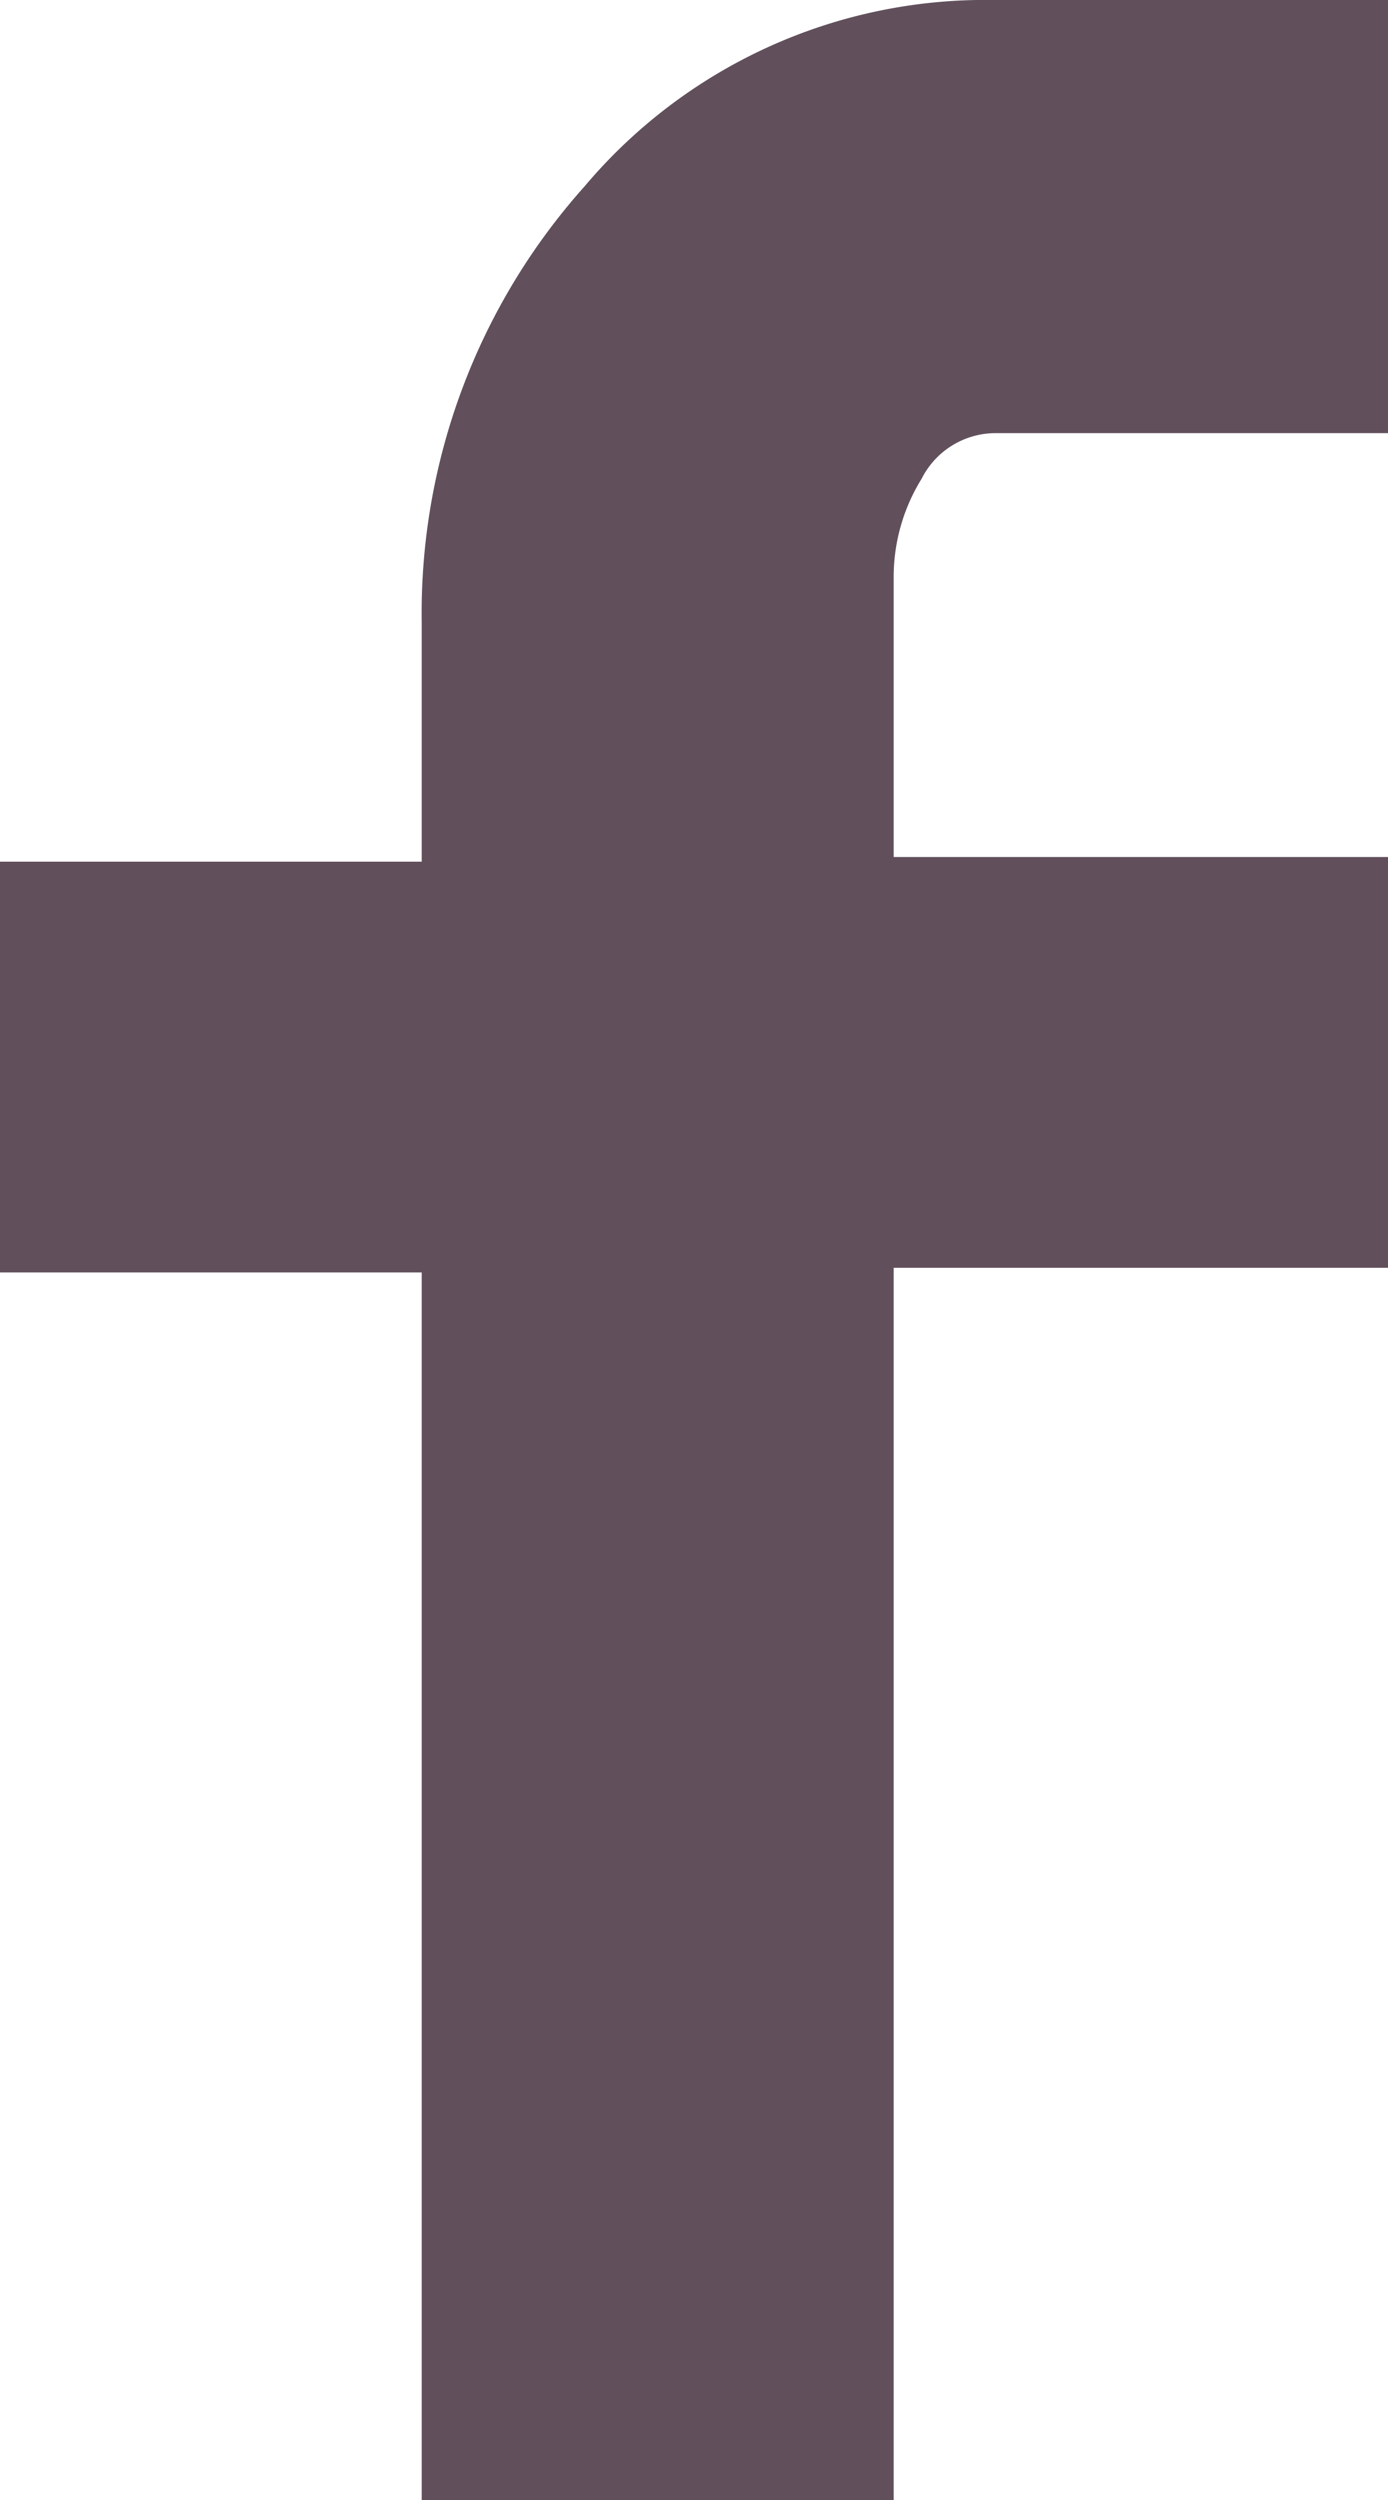
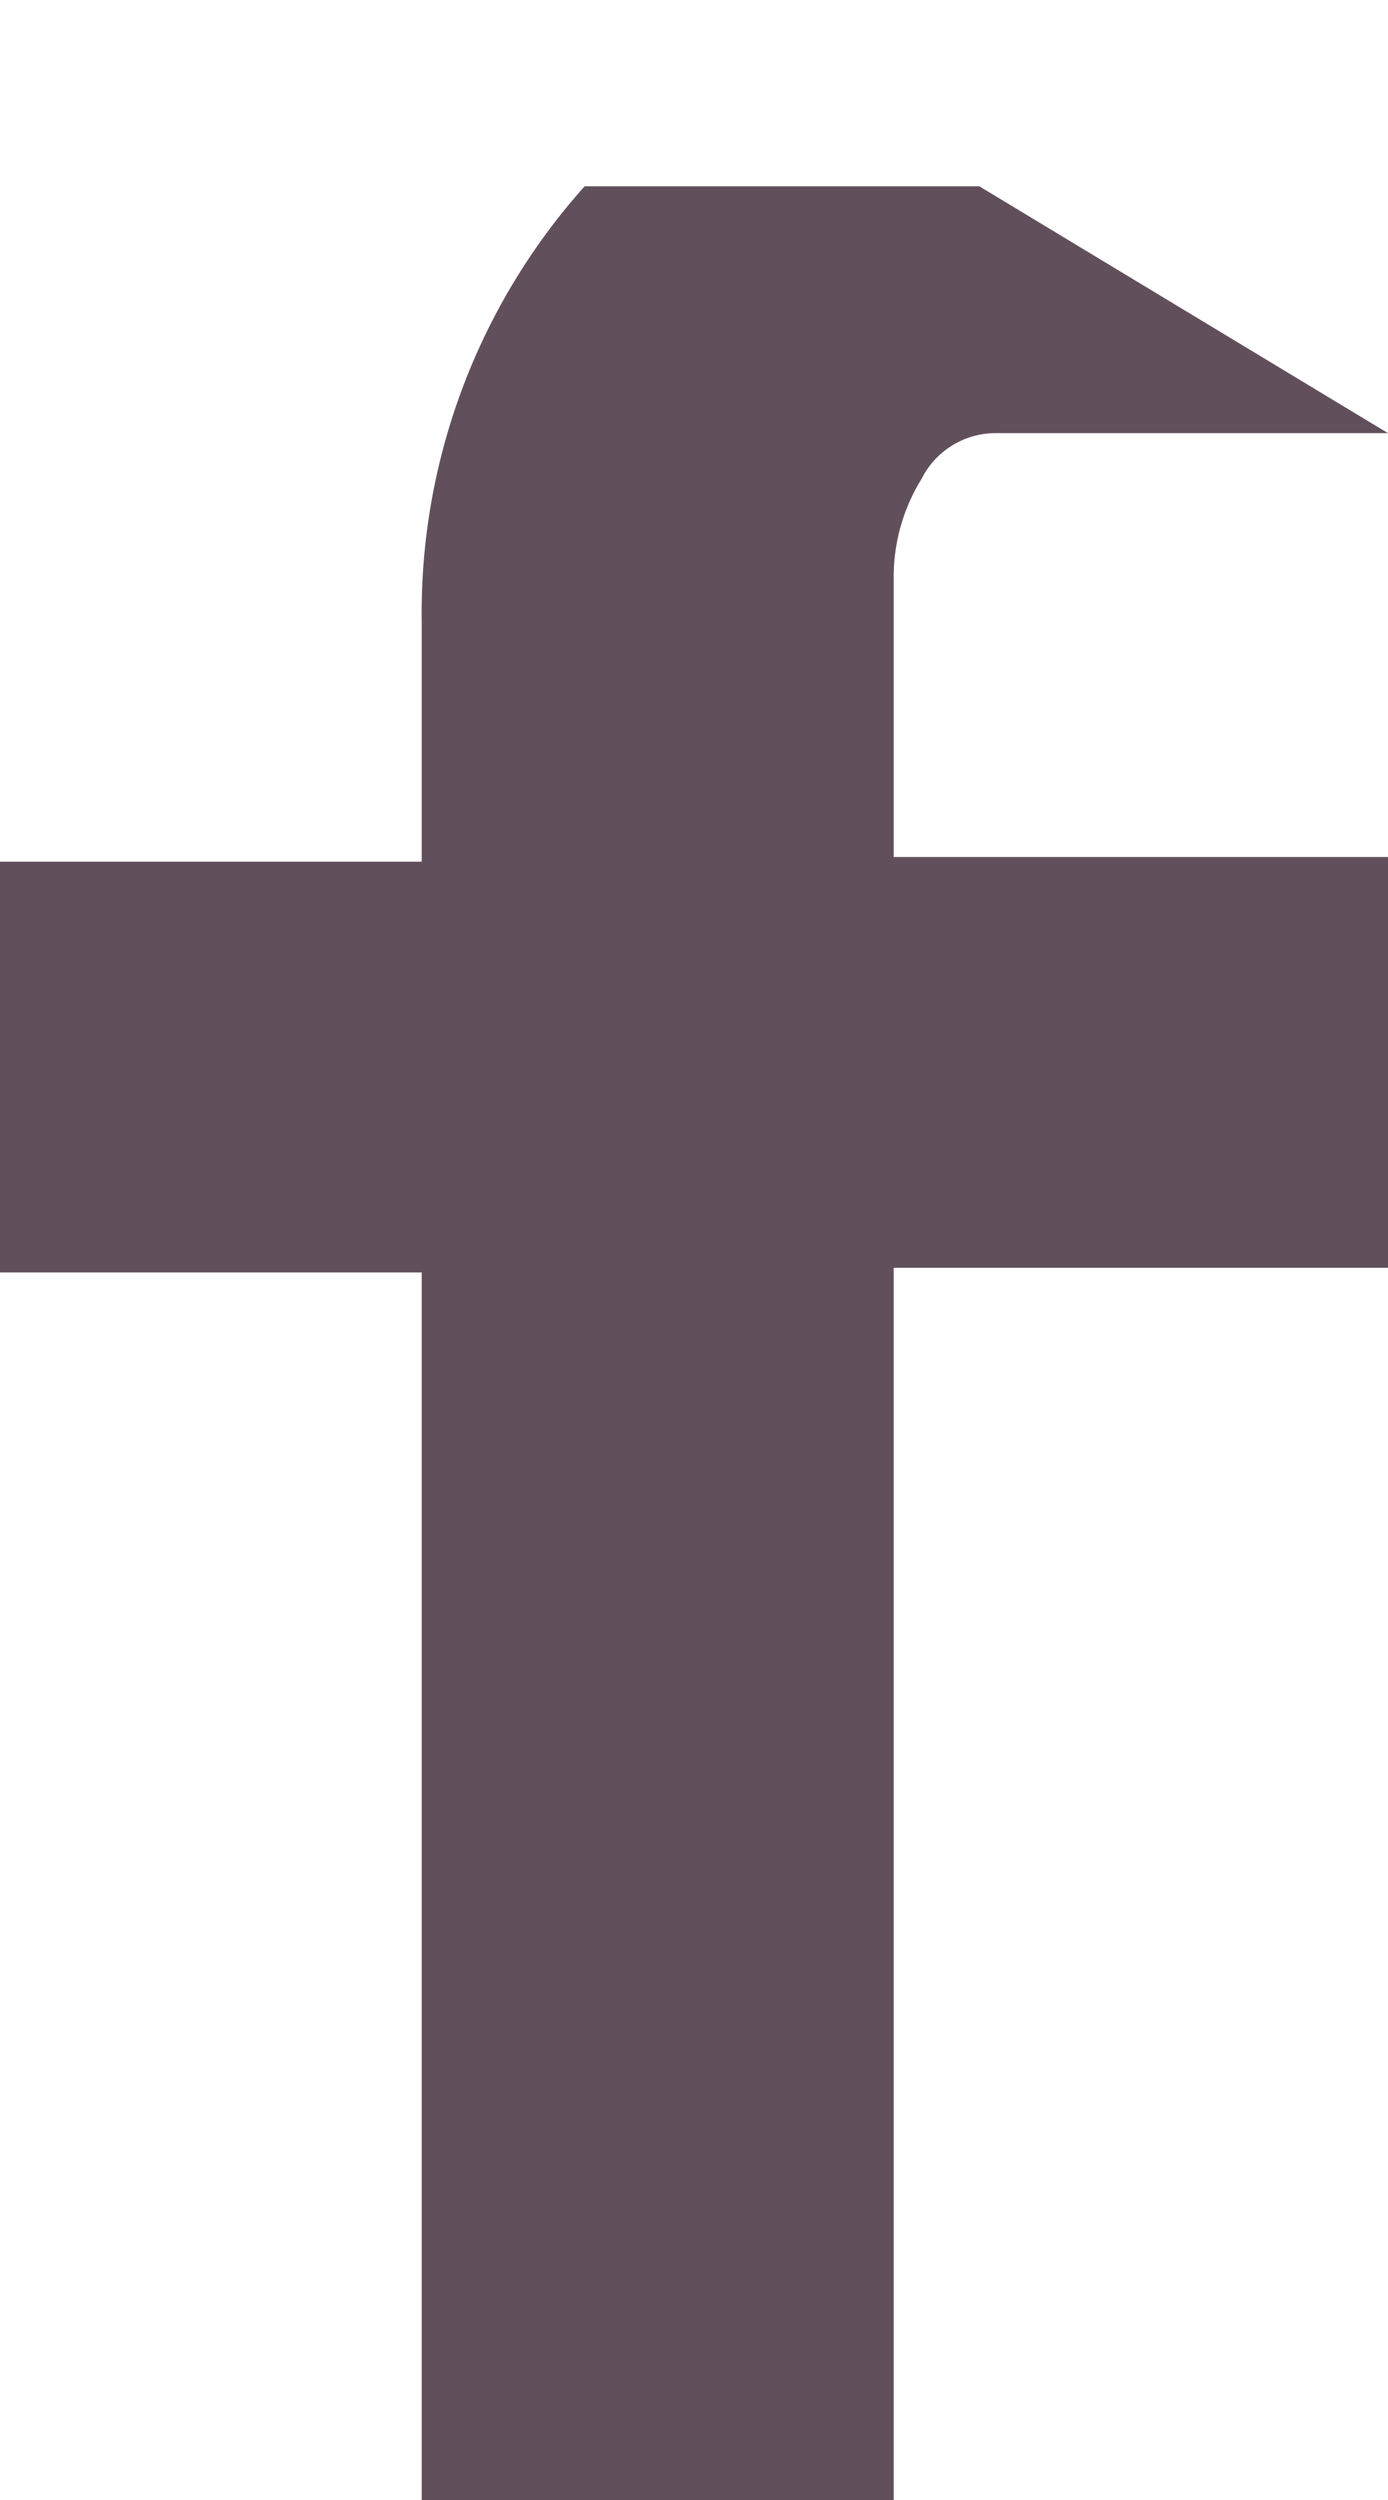
<svg xmlns="http://www.w3.org/2000/svg" width="14.91" height="26.84" viewBox="0 0 14.91 26.84">
  <title>icoFacebook</title>
-   <path d="M14.91,4.65H10.68a.89.89,0,0,0-.78.49A2,2,0,0,0,9.6,6.2v3h5.31v4.41H9.6V26.84H4.53V13.66H0V9.25H4.53V6.68A6.87,6.87,0,0,1,6.28,2a5.63,5.63,0,0,1,4.4-2h4.24Z" style="fill: #61505c" />
+   <path d="M14.91,4.65H10.68a.89.89,0,0,0-.78.49A2,2,0,0,0,9.6,6.2v3h5.31v4.41H9.6V26.84H4.53V13.66H0V9.25H4.53V6.68A6.87,6.87,0,0,1,6.28,2h4.24Z" style="fill: #61505c" />
</svg>